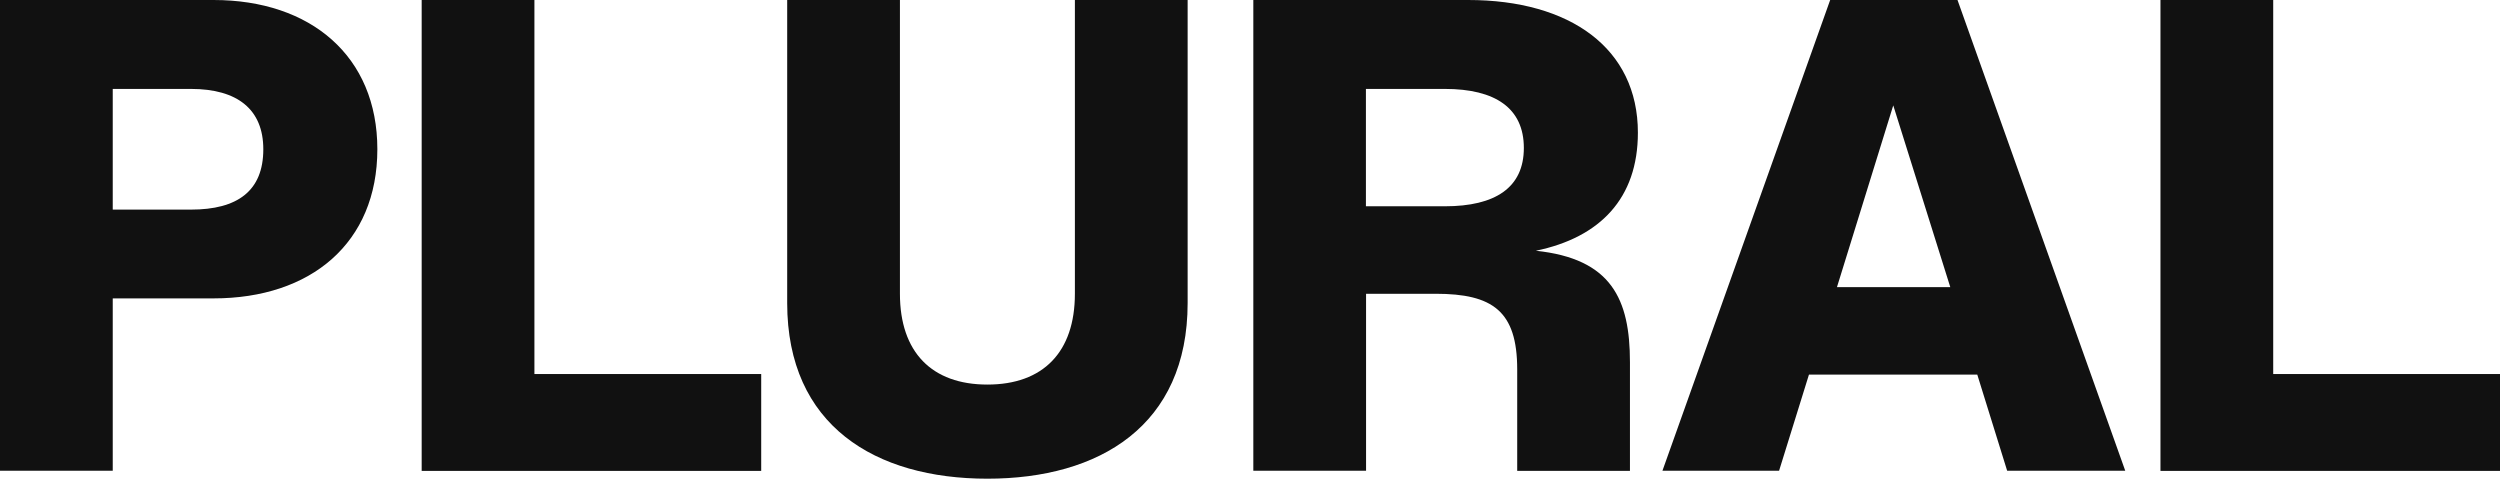
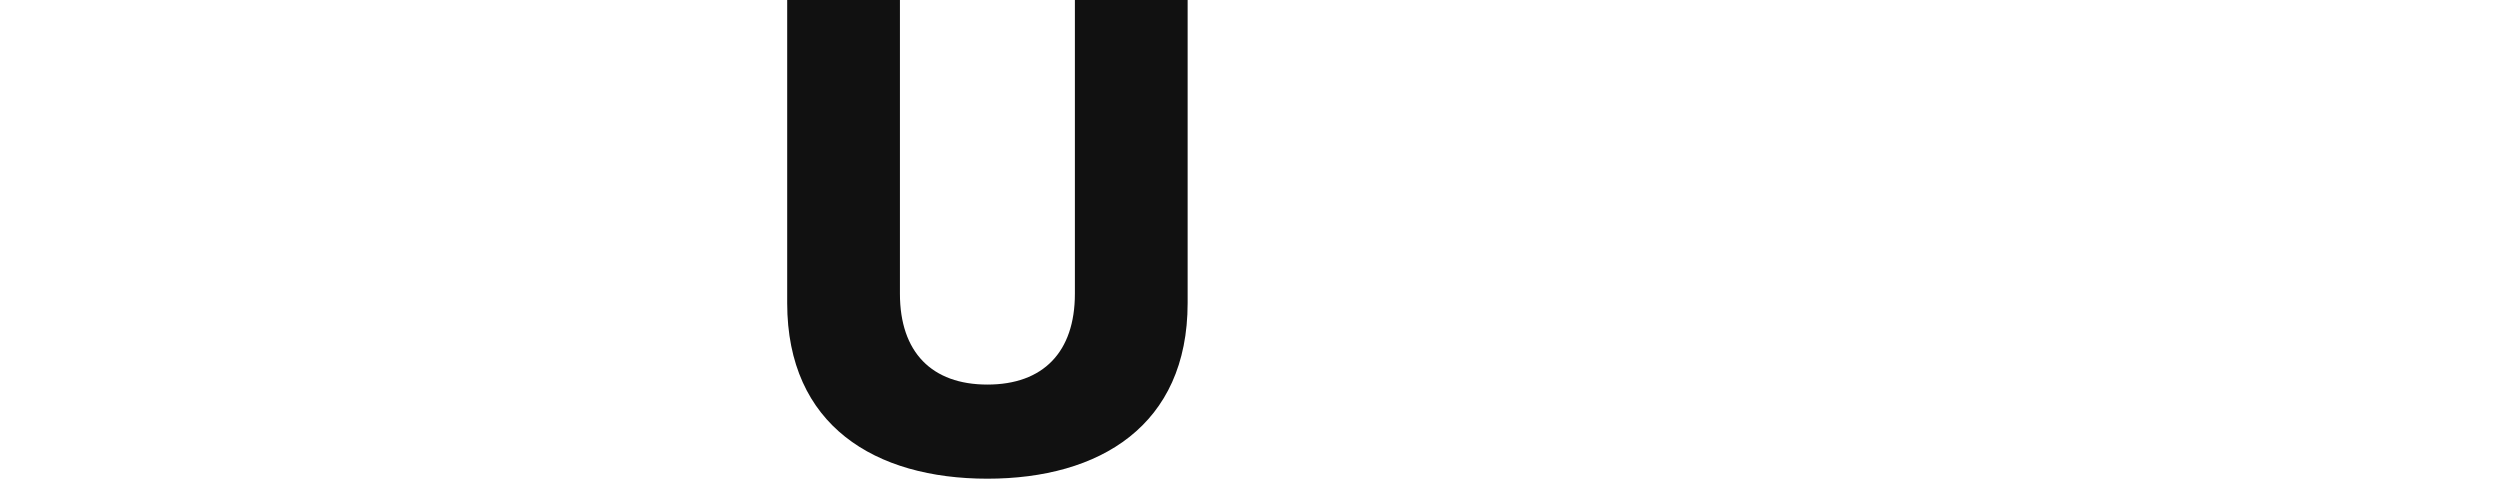
<svg xmlns="http://www.w3.org/2000/svg" id="Capa_2" data-name="Capa 2" viewBox="0 0 173.18 33.16">
  <defs>
    <style>
      .cls-1 {
        fill: #111;
        stroke-width: 0px;
      }
    </style>
  </defs>
  <g id="Diseño">
    <g>
-       <path class="cls-1" d="m26.14,10.34c0,6.48-4.59,10.33-11.35,10.33h-6.98v11.94H0V0h14.79c6.75,0,11.35,3.9,11.35,10.34Zm-7.9,0c0-2.76-1.79-4.18-5.01-4.18h-5.42v8.36h5.42c3.22,0,5.01-1.29,5.01-4.18Z" />
-       <path class="cls-1" d="m52.73,25.91v6.71h-23.52V0h7.81v25.91h15.71Z" />
      <path class="cls-1" d="m54.53,20.99V0h7.81v20.35c0,4.04,2.2,6.29,6.06,6.29s6.06-2.25,6.06-6.29V0h7.81v20.99c0,8.5-6.11,12.17-13.87,12.17s-13.87-3.67-13.87-12.17Z" />
-       <path class="cls-1" d="m113.46,9.19c0,4.55-2.62,7.26-7.07,8.18,5.24.55,6.52,3.35,6.52,7.72v7.53h-7.81v-7.03c0-4.04-1.7-5.24-5.65-5.24h-4.82v12.26h-7.81V0h14.88c7.07,0,11.76,3.35,11.76,9.19Zm-7.9,1.06c0-2.76-1.98-4.09-5.47-4.09h-5.47v8.13h5.47c3.49,0,5.47-1.29,5.47-4.04Z" />
-       <path class="cls-1" d="m136.98,25.95h-11.67l-2.07,6.66h-8.08L126.78,0h8.82l11.62,32.61h-8.18l-2.07-6.66Zm-1.88-6.06l-3.95-12.59-3.9,12.59h7.85Z" />
-       <path class="cls-1" d="m173.18,25.91v6.71h-23.52V0h7.81v25.91h15.71Z" />
    </g>
  </g>
</svg>